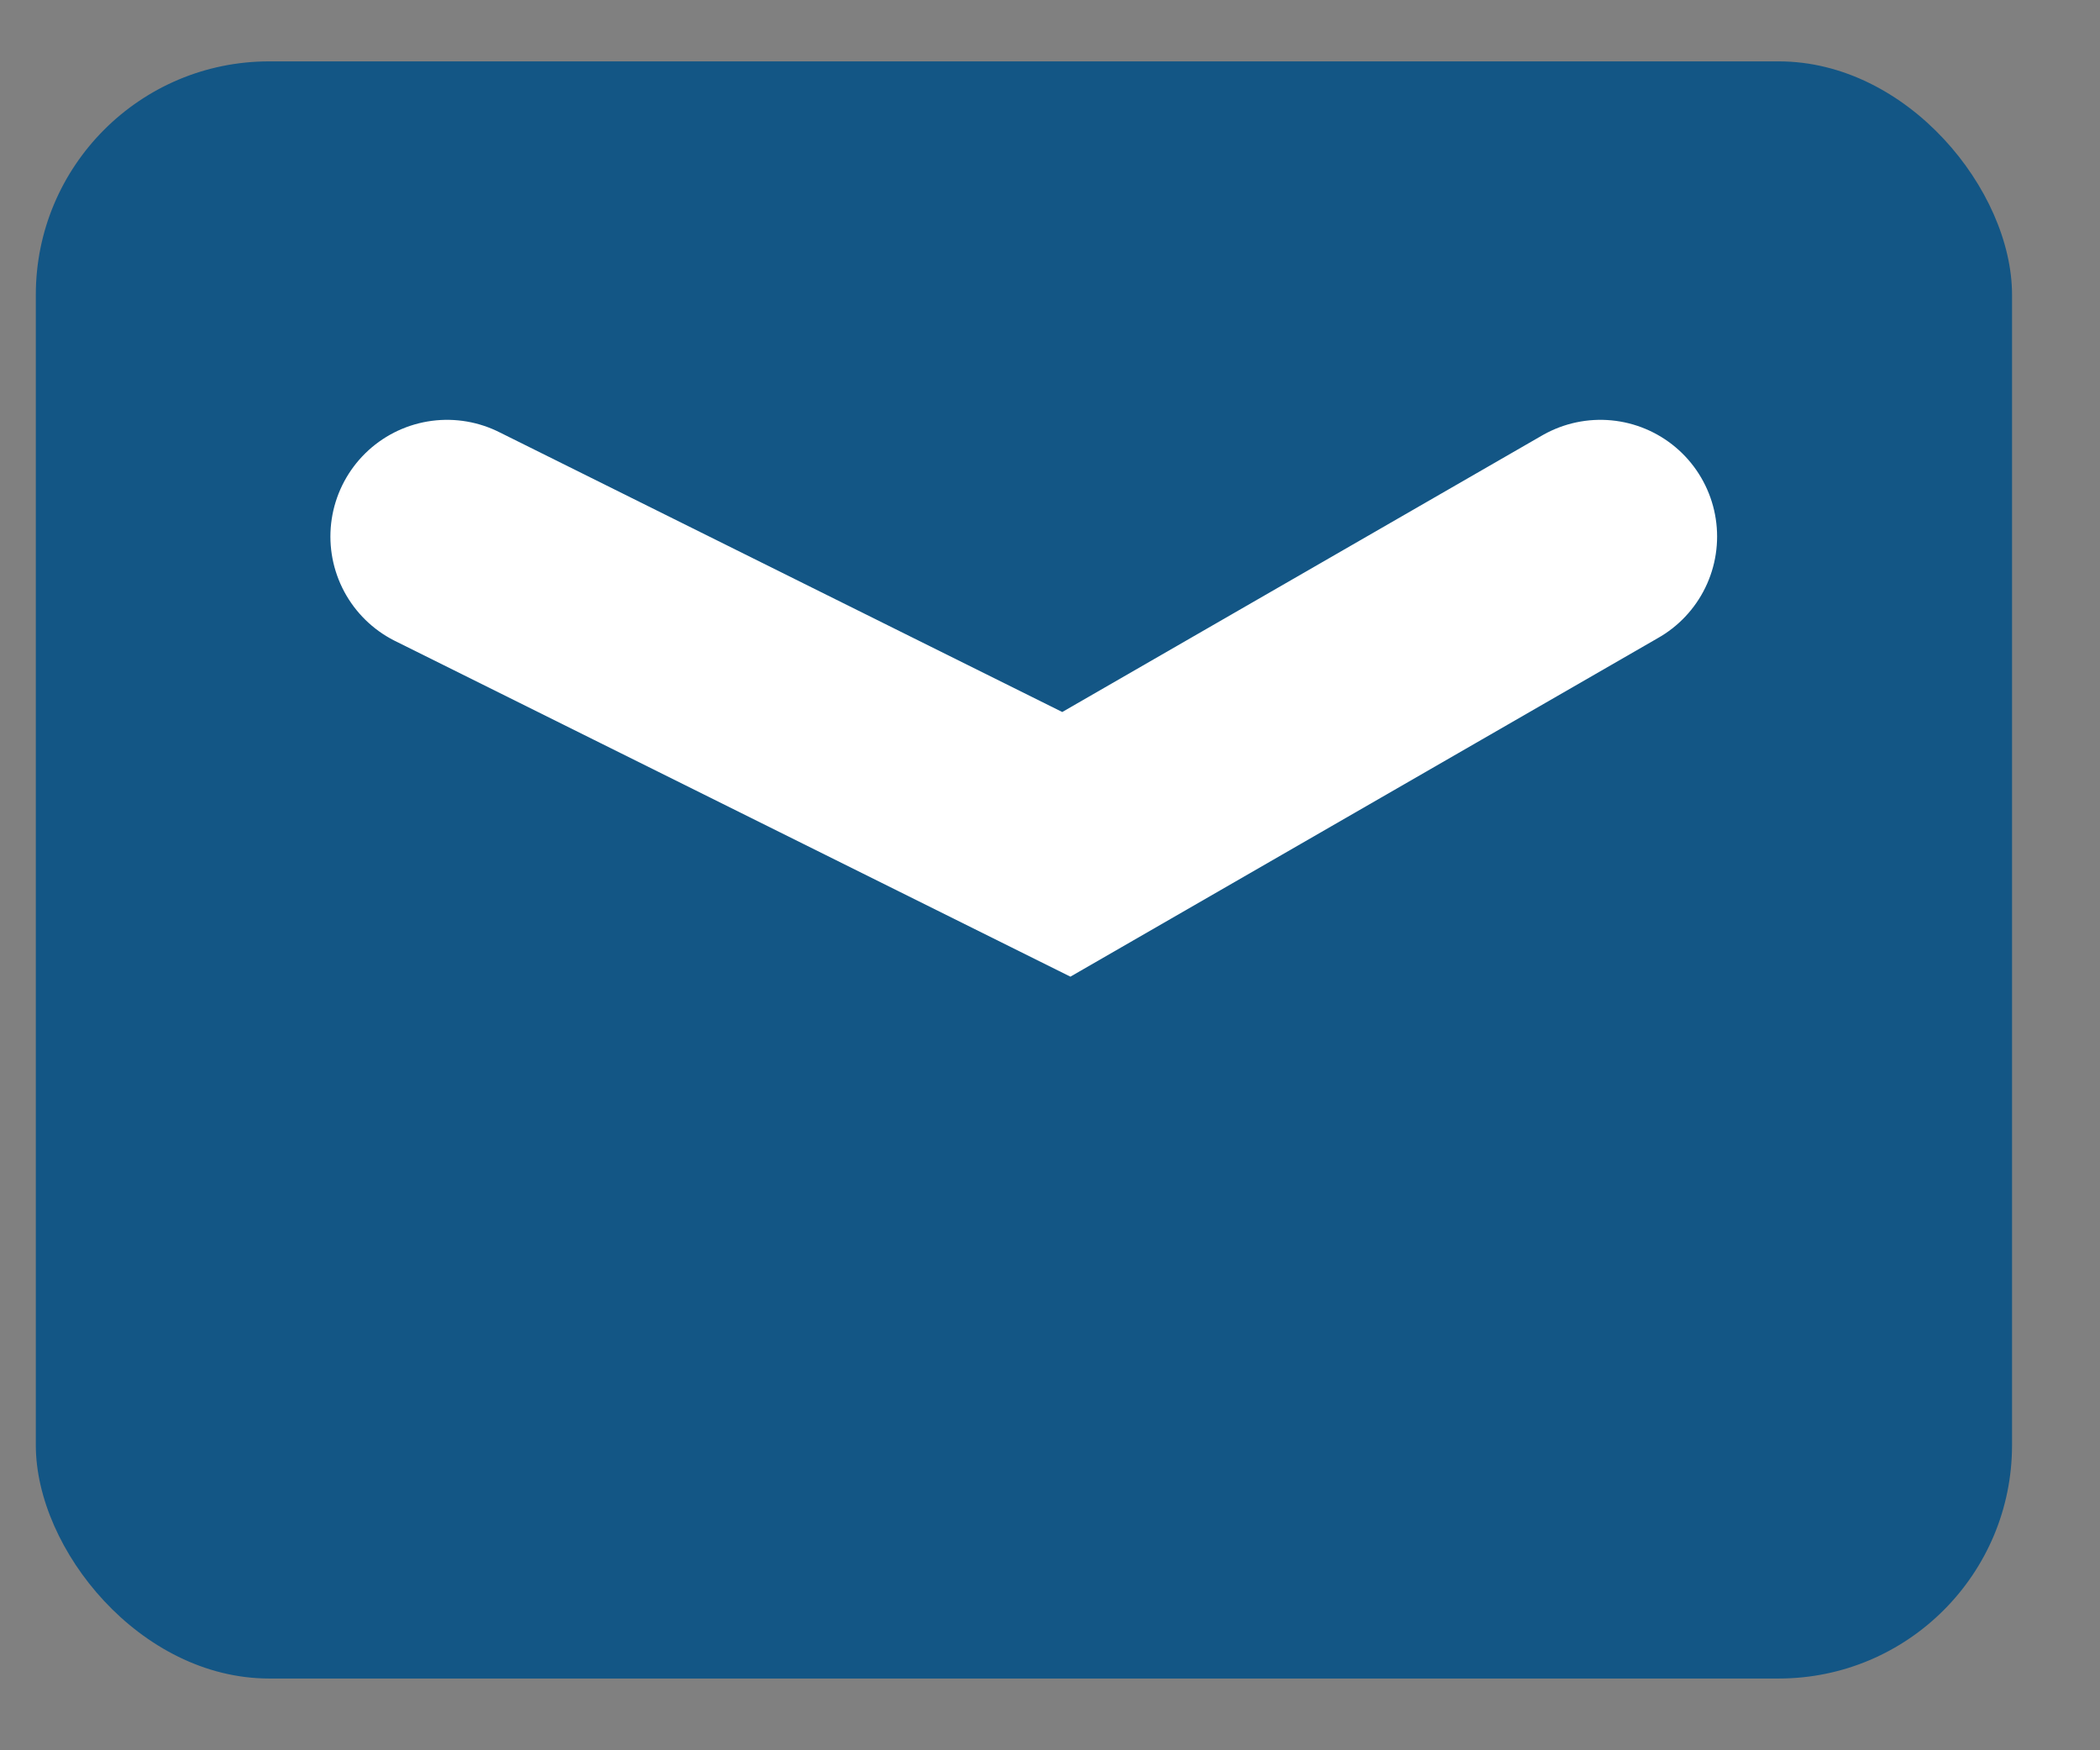
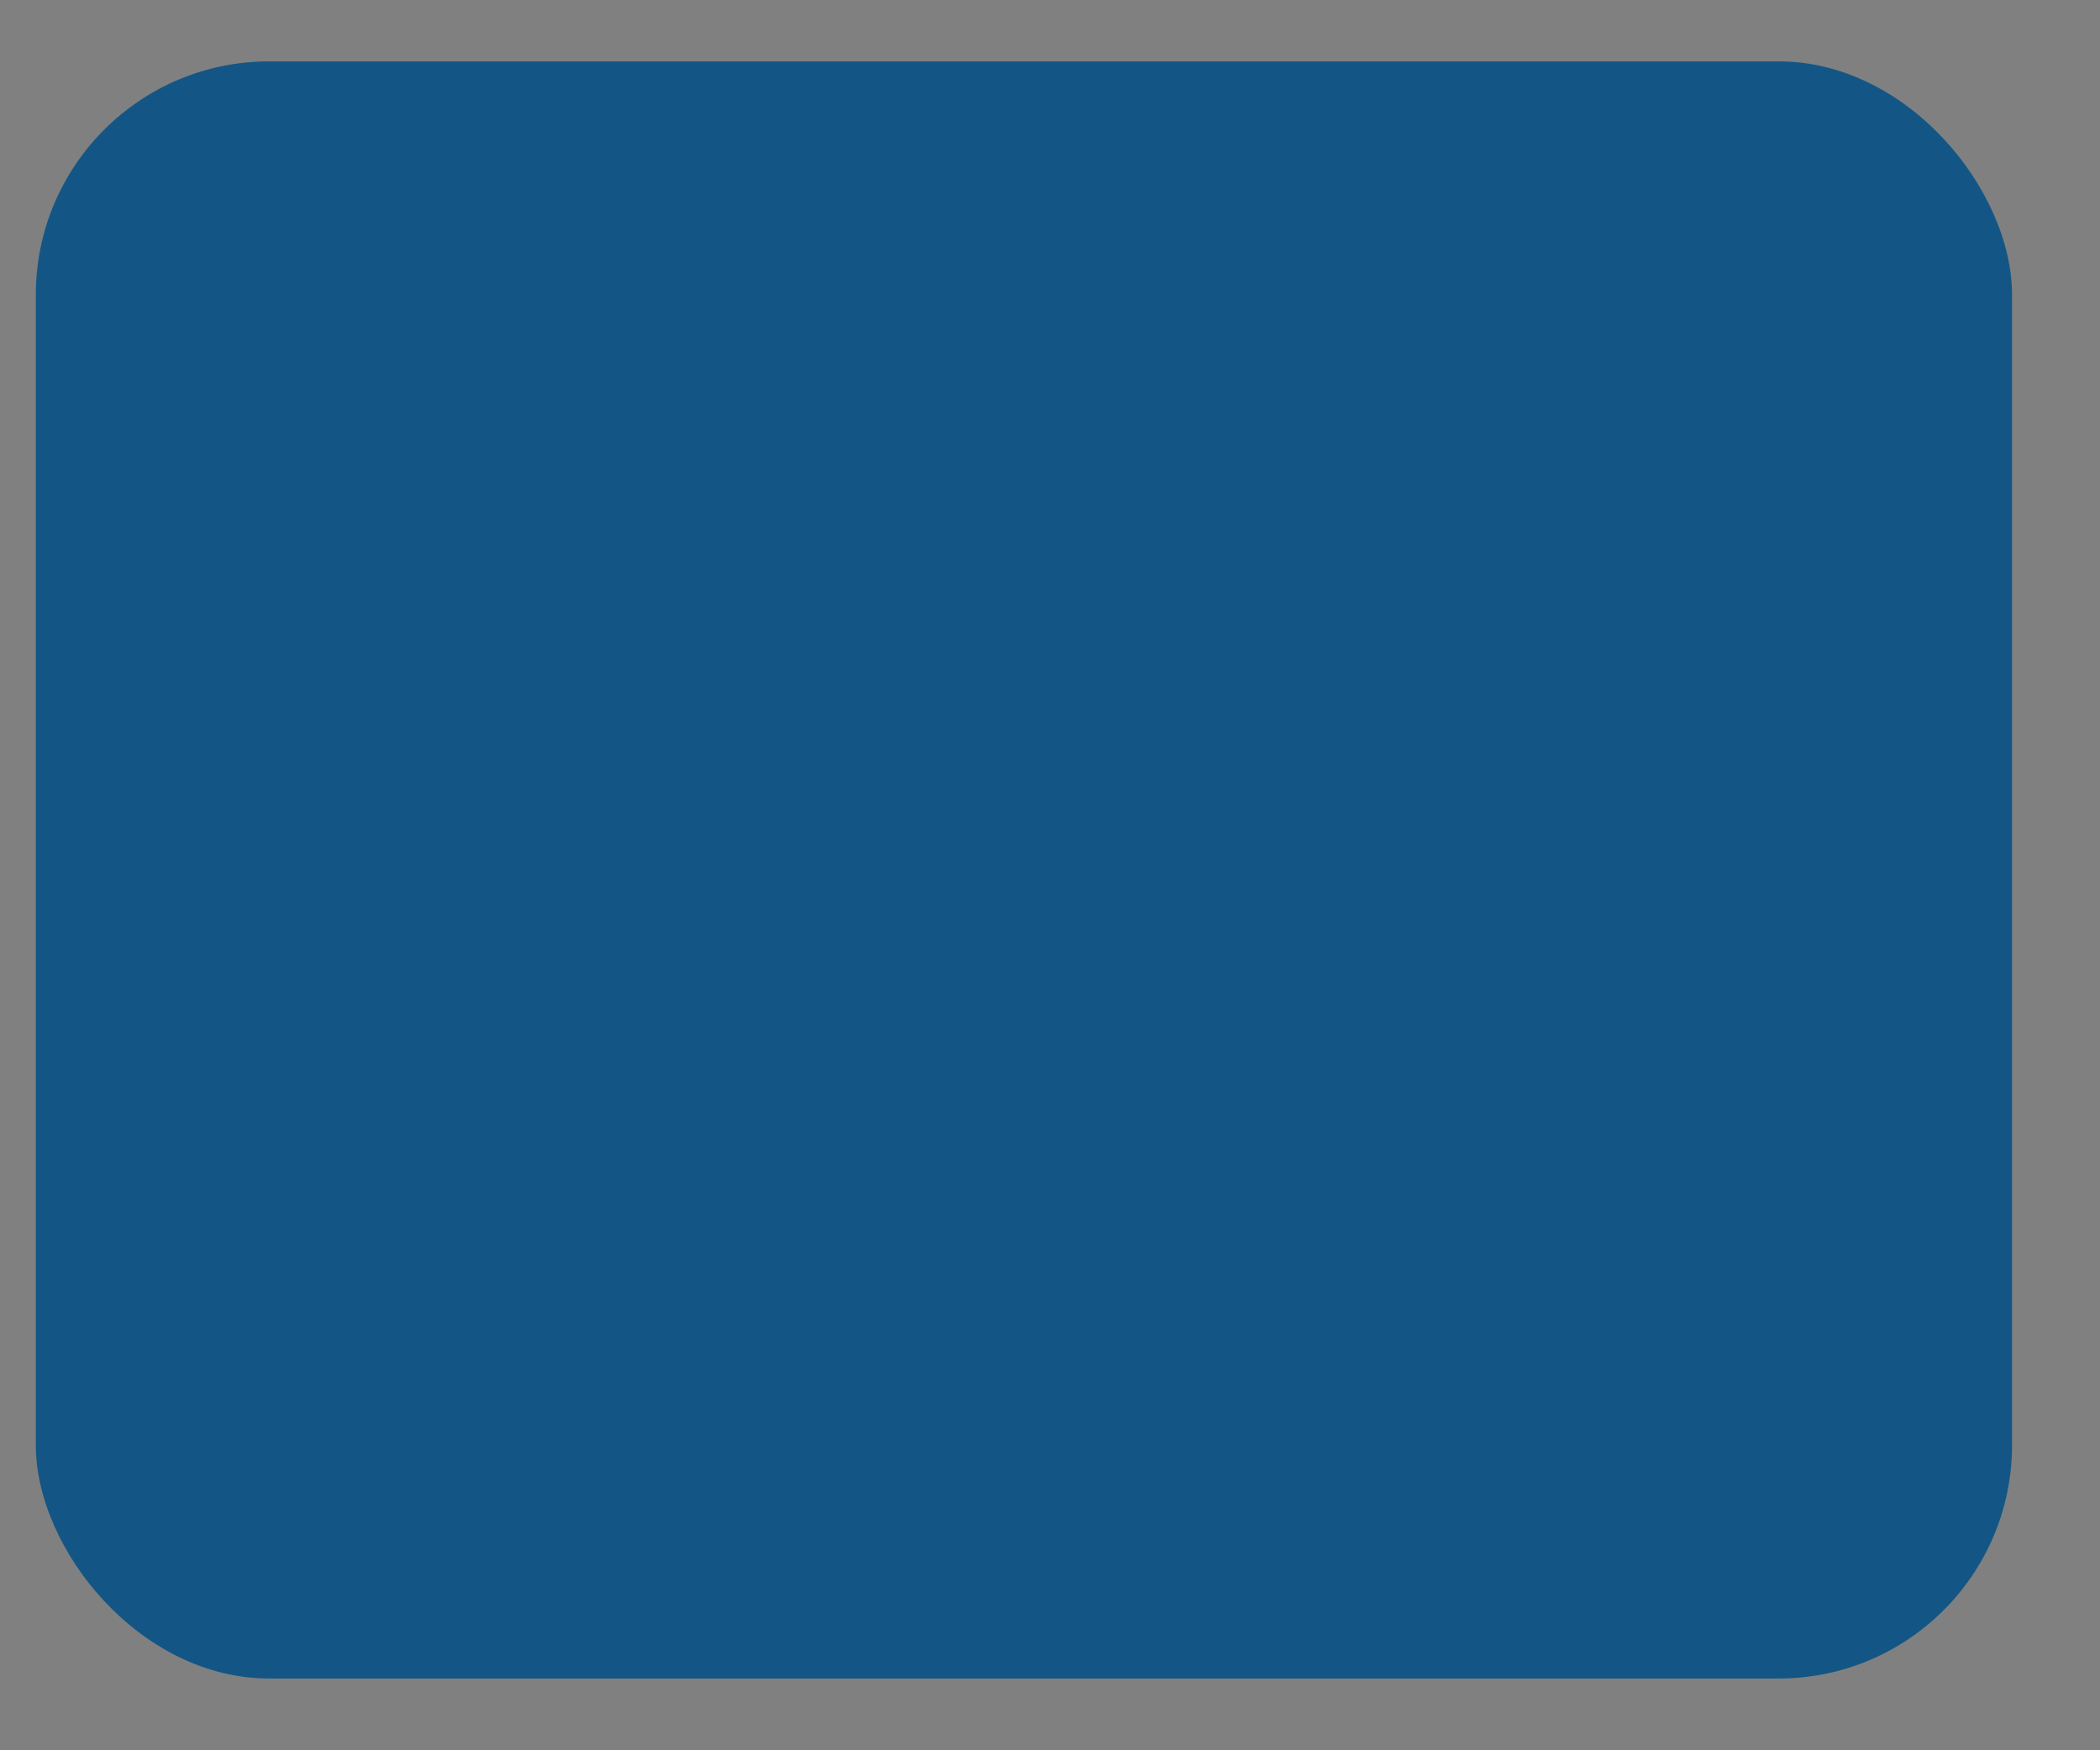
<svg xmlns="http://www.w3.org/2000/svg" width="18" height="15" viewBox="0 0 18 15" fill="none">
  <rect x="0" y="0" width="18" height="15" fill="#808080" stroke="none" />
  <rect x="0.307" y="0.526" width="16.939" height="13.859" rx="2" fill="#135685" />
-   <path d="M3.832 4.598L9.14 7.236L13.718 4.598" stroke="white" stroke-width="2" stroke-linecap="round" />
</svg>